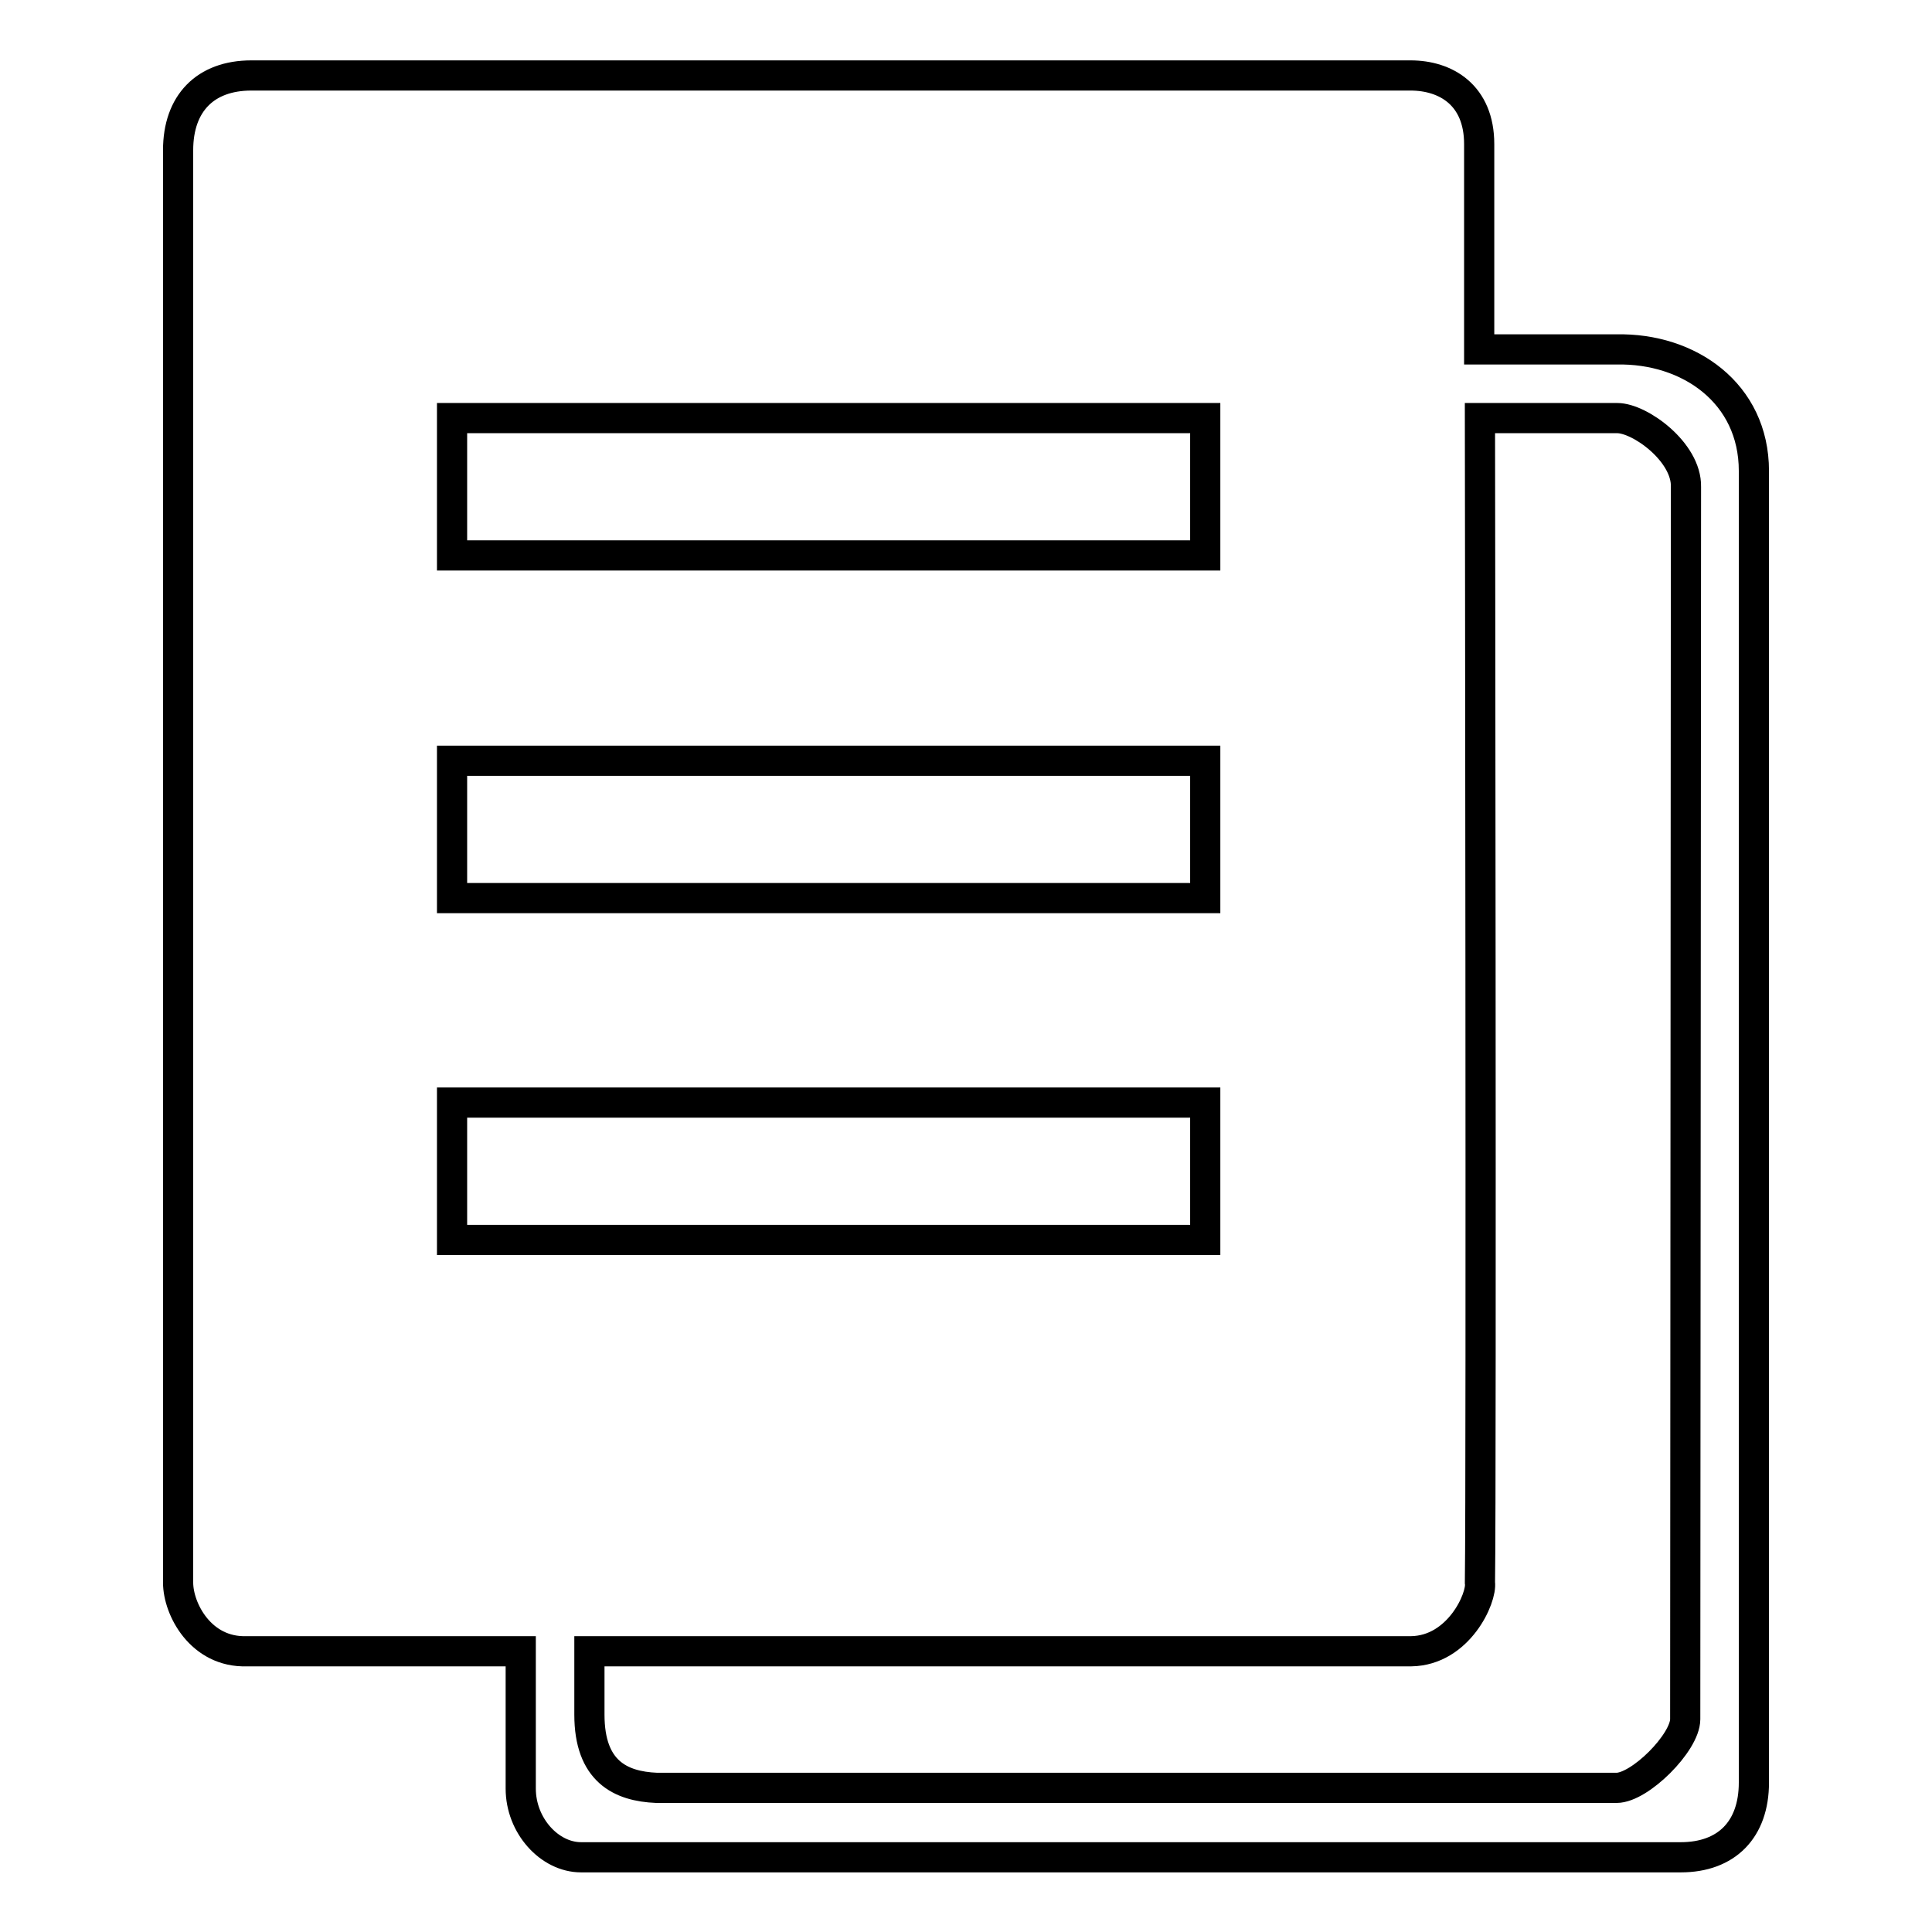
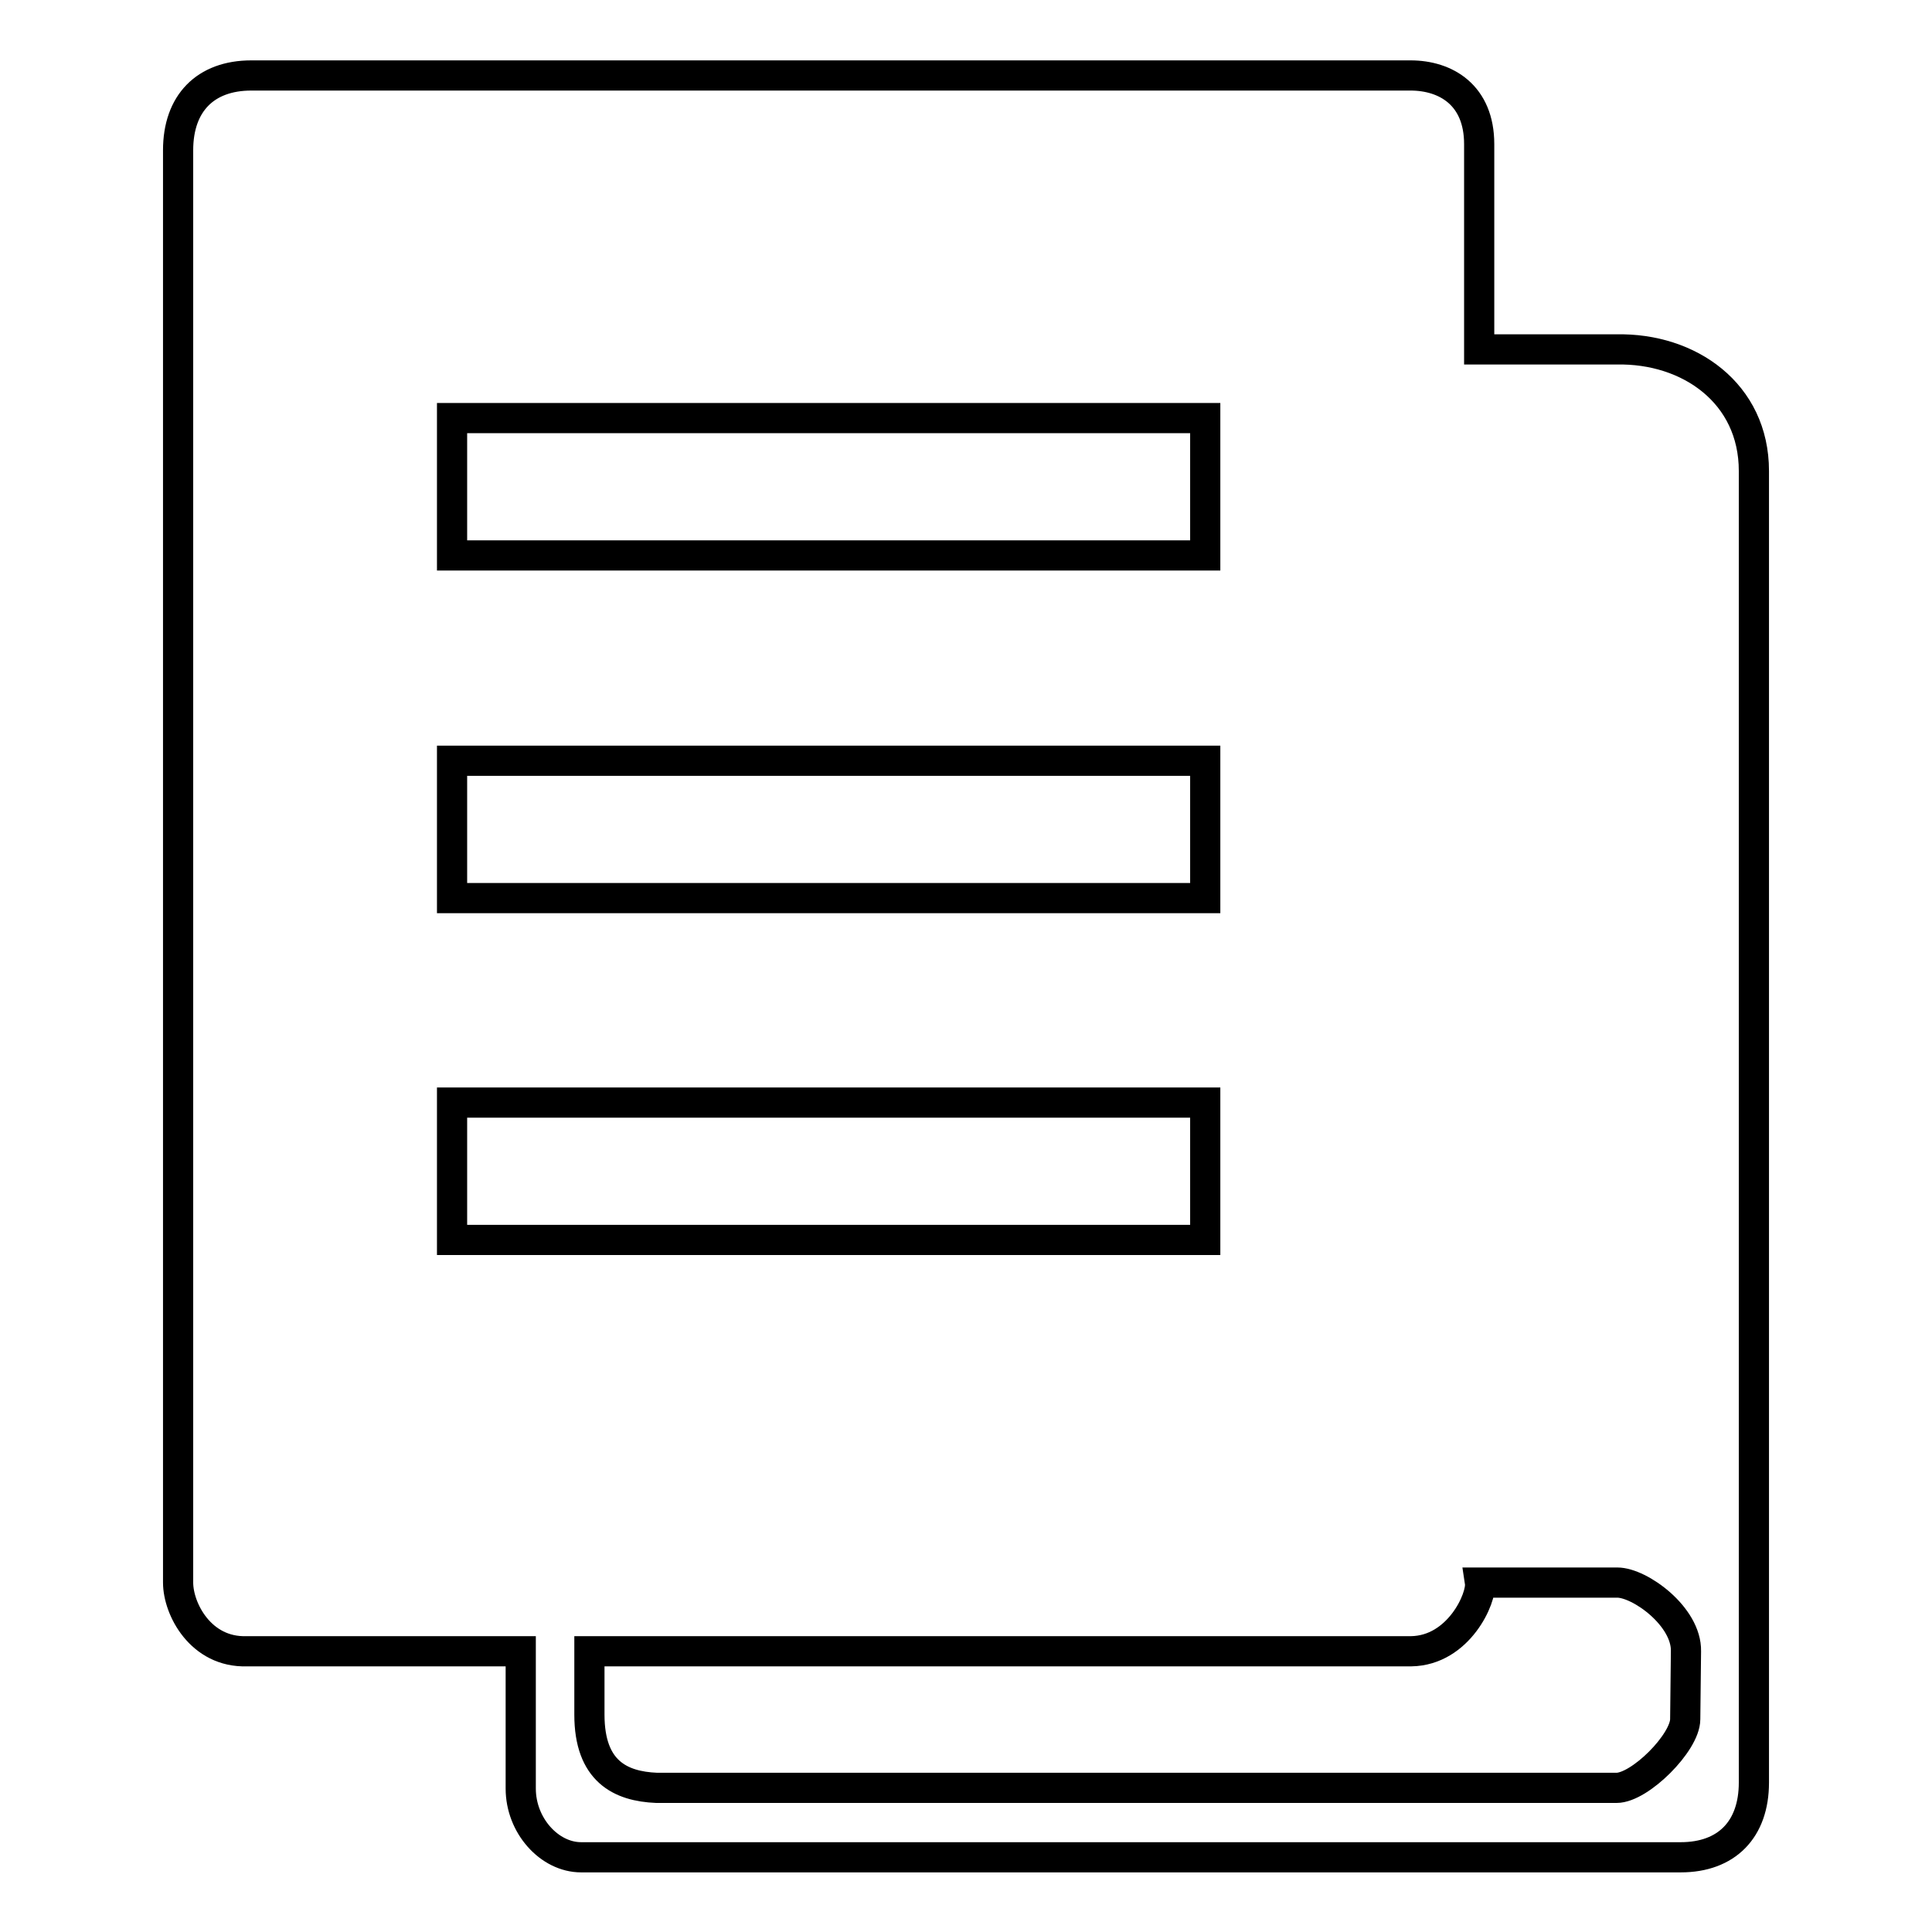
<svg xmlns="http://www.w3.org/2000/svg" version="1.1" x="0px" y="0px" viewBox="0 0 256 256" enable-background="new 0 0 256 256" xml:space="preserve">
  <g>
-     <path stroke-width="4" fill-opacity="0" stroke="#000000" d="M214.2,46.3h-18.2V19.1c0-6.5-4.4-9.1-9.1-9.1H33.3c-6.1,0-9.7,3.7-9.7,9.9v189.8c0,3.5,3,9.3,9.1,9.1H69 v18.2c0,4.9,3.8,9.1,8,9.1h145.7c6.1,0,9.7-3.7,9.7-9.9V62.4C232.4,52.1,223.8,46.1,214.2,46.3z M59.9,55.4h99.8v18.2H59.9V55.4z  M59.9,100.8h99.8v18.2H59.9V100.8z M59.9,164.3v-18.2h99.8v18.2H59.9z M223.3,227.8c0,3.1-6,9.1-9.1,9.1c0,0-99.7,0-127.2,0 c-4.8-0.2-8.9-2.2-8.9-9.7c0-4.3,0-8.4,0-8.4H187c6.3-0.1,9.4-7.1,9.1-9.1c0.2-13.8,0-154.3,0-154.3h18.2c3,0,9.2,4.5,9.1,9.1 L223.3,227.8L223.3,227.8z" />
+     <path stroke-width="4" fill-opacity="0" stroke="#000000" d="M214.2,46.3h-18.2V19.1c0-6.5-4.4-9.1-9.1-9.1H33.3c-6.1,0-9.7,3.7-9.7,9.9v189.8c0,3.5,3,9.3,9.1,9.1H69 v18.2c0,4.9,3.8,9.1,8,9.1h145.7c6.1,0,9.7-3.7,9.7-9.9V62.4C232.4,52.1,223.8,46.1,214.2,46.3z M59.9,55.4h99.8v18.2H59.9V55.4z  M59.9,100.8h99.8v18.2H59.9V100.8z M59.9,164.3v-18.2h99.8v18.2H59.9z M223.3,227.8c0,3.1-6,9.1-9.1,9.1c0,0-99.7,0-127.2,0 c-4.8-0.2-8.9-2.2-8.9-9.7c0-4.3,0-8.4,0-8.4H187c6.3-0.1,9.4-7.1,9.1-9.1h18.2c3,0,9.2,4.5,9.1,9.1 L223.3,227.8L223.3,227.8z" />
  </g>
</svg>